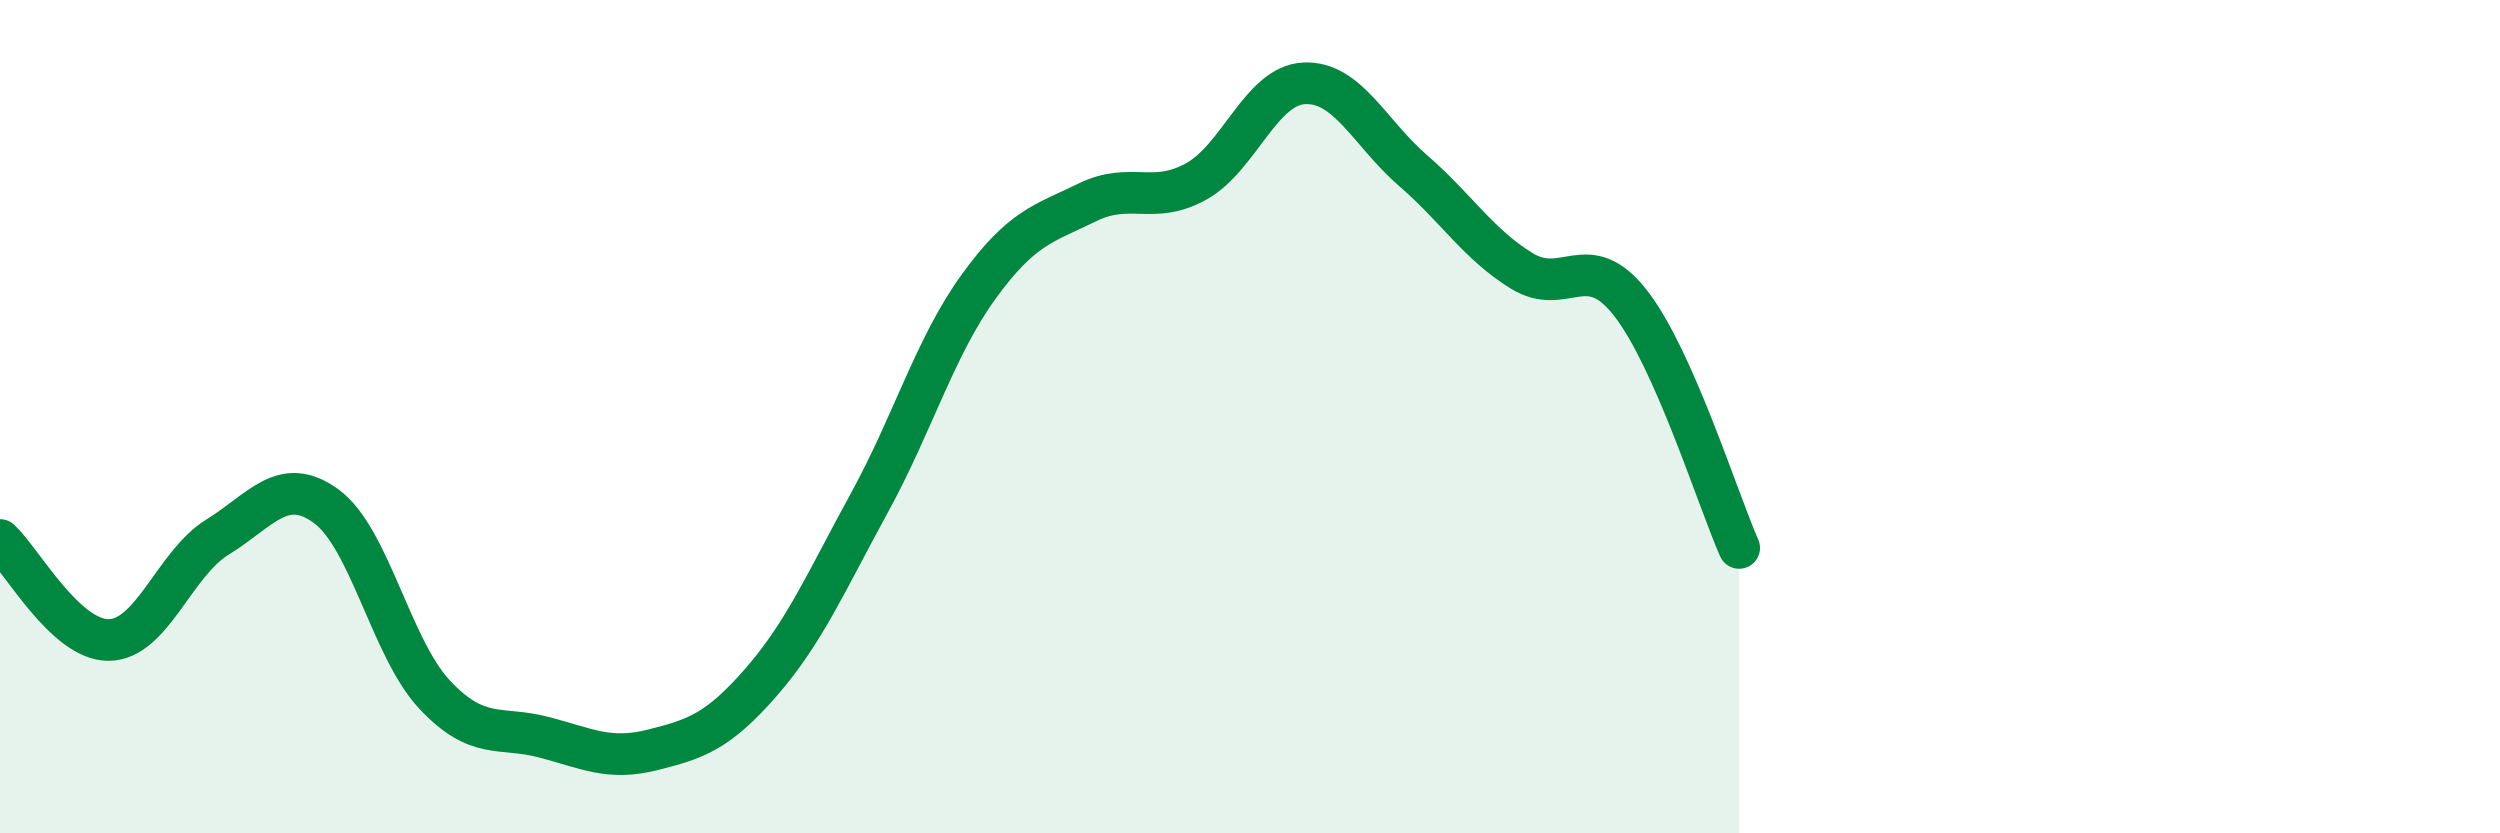
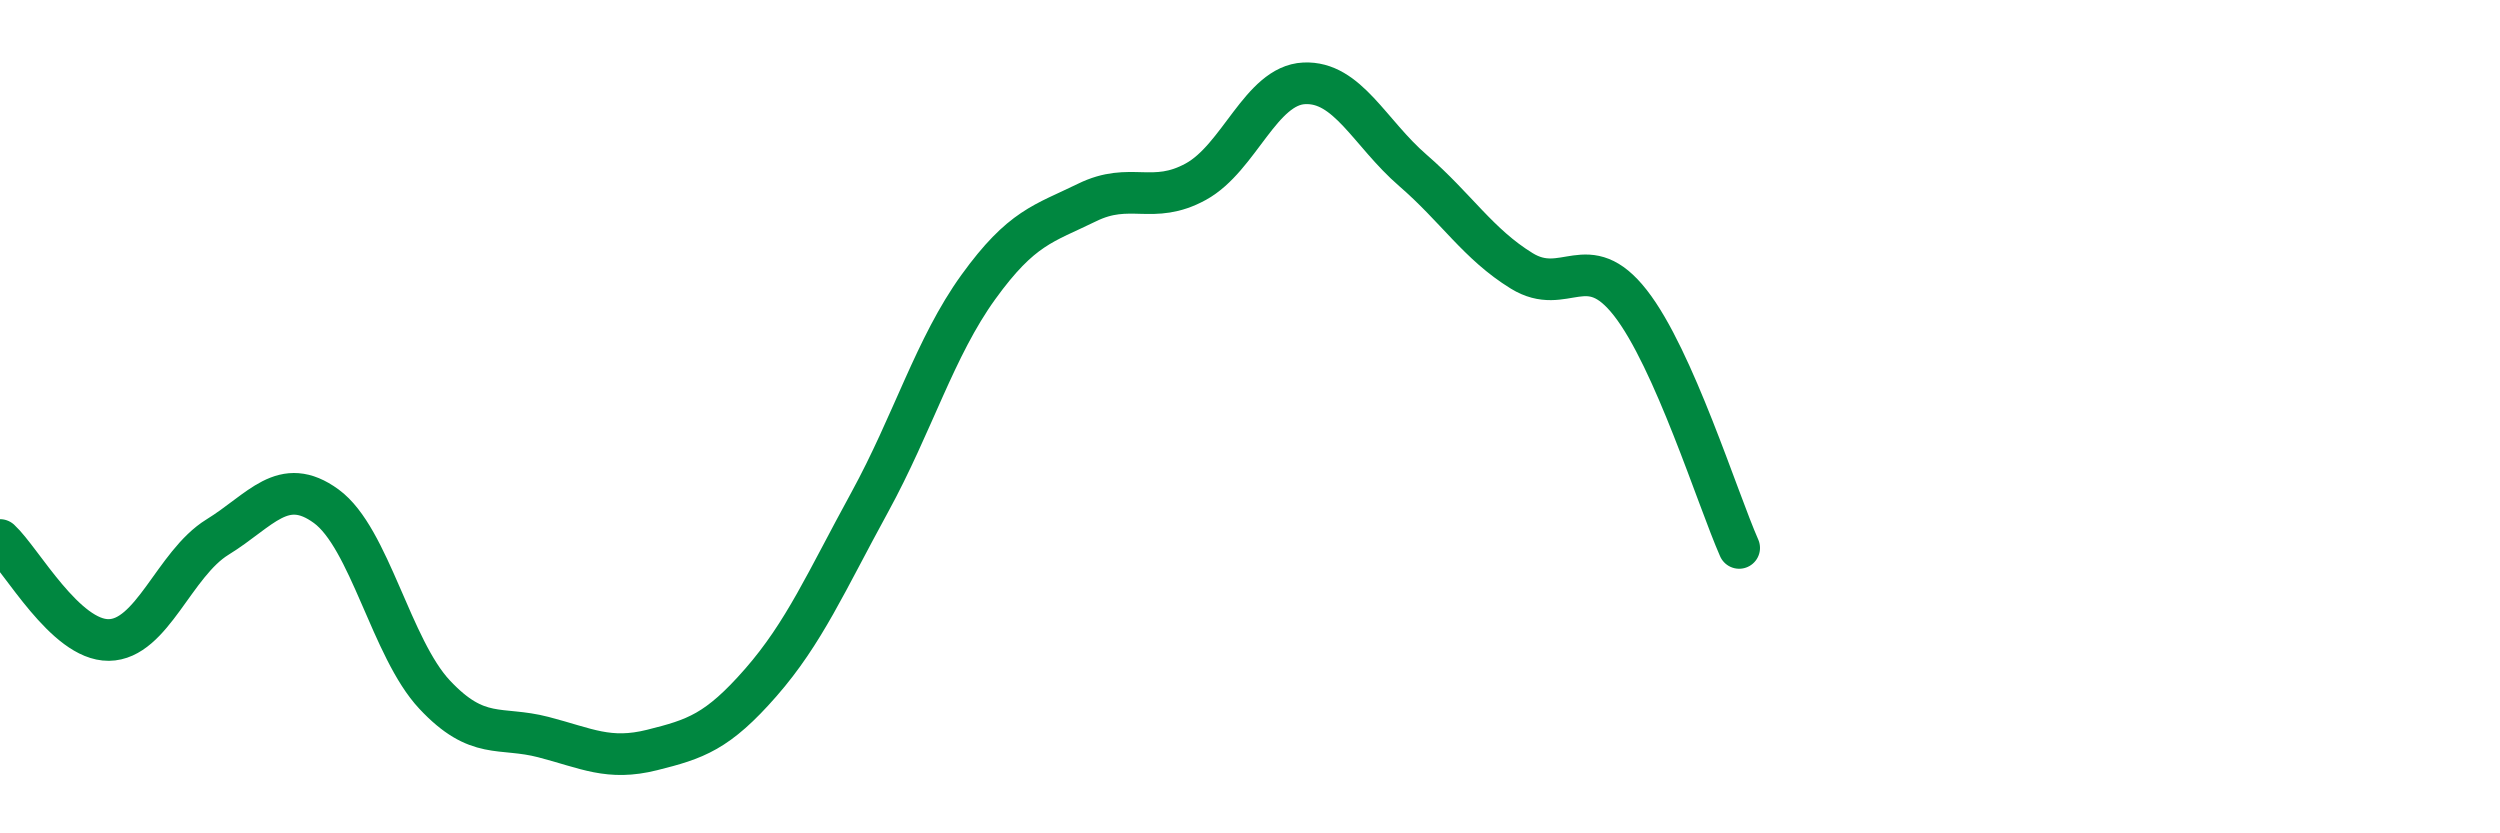
<svg xmlns="http://www.w3.org/2000/svg" width="60" height="20" viewBox="0 0 60 20">
-   <path d="M 0,12.96 C 0.52,13.44 1.57,15.37 2.61,15.36 C 3.65,15.35 4.18,13.53 5.22,12.89 C 6.26,12.25 6.79,11.39 7.83,12.15 C 8.87,12.91 9.39,15.56 10.43,16.67 C 11.47,17.78 12,17.42 13.04,17.69 C 14.08,17.96 14.61,18.26 15.65,18 C 16.69,17.74 17.22,17.57 18.26,16.38 C 19.3,15.19 19.83,13.96 20.87,12.06 C 21.91,10.16 22.44,8.33 23.48,6.89 C 24.52,5.45 25.05,5.37 26.09,4.86 C 27.13,4.35 27.66,4.93 28.7,4.36 C 29.74,3.79 30.26,2.05 31.3,2 C 32.34,1.95 32.87,3.19 33.91,4.09 C 34.95,4.99 35.48,5.86 36.52,6.5 C 37.56,7.14 38.09,5.94 39.13,7.27 C 40.17,8.6 41.22,11.97 41.74,13.15L41.74 20L0 20Z" fill="#008740" opacity="0.1" stroke-linecap="round" stroke-linejoin="round" />
  <path d="M 0,12.96 C 0.52,13.44 1.57,15.37 2.61,15.36 C 3.65,15.35 4.18,13.53 5.22,12.89 C 6.26,12.25 6.79,11.39 7.83,12.15 C 8.87,12.91 9.39,15.56 10.43,16.67 C 11.47,17.78 12,17.42 13.04,17.69 C 14.08,17.96 14.61,18.26 15.65,18 C 16.69,17.74 17.22,17.57 18.26,16.38 C 19.3,15.19 19.83,13.96 20.87,12.06 C 21.91,10.16 22.44,8.33 23.48,6.89 C 24.52,5.45 25.05,5.37 26.09,4.86 C 27.13,4.35 27.66,4.93 28.7,4.36 C 29.74,3.79 30.26,2.05 31.3,2 C 32.34,1.95 32.87,3.19 33.91,4.09 C 34.95,4.99 35.48,5.86 36.52,6.5 C 37.56,7.14 38.09,5.94 39.13,7.27 C 40.17,8.6 41.22,11.97 41.74,13.15" stroke="#008740" stroke-width="1" fill="none" stroke-linecap="round" stroke-linejoin="round" />
</svg>